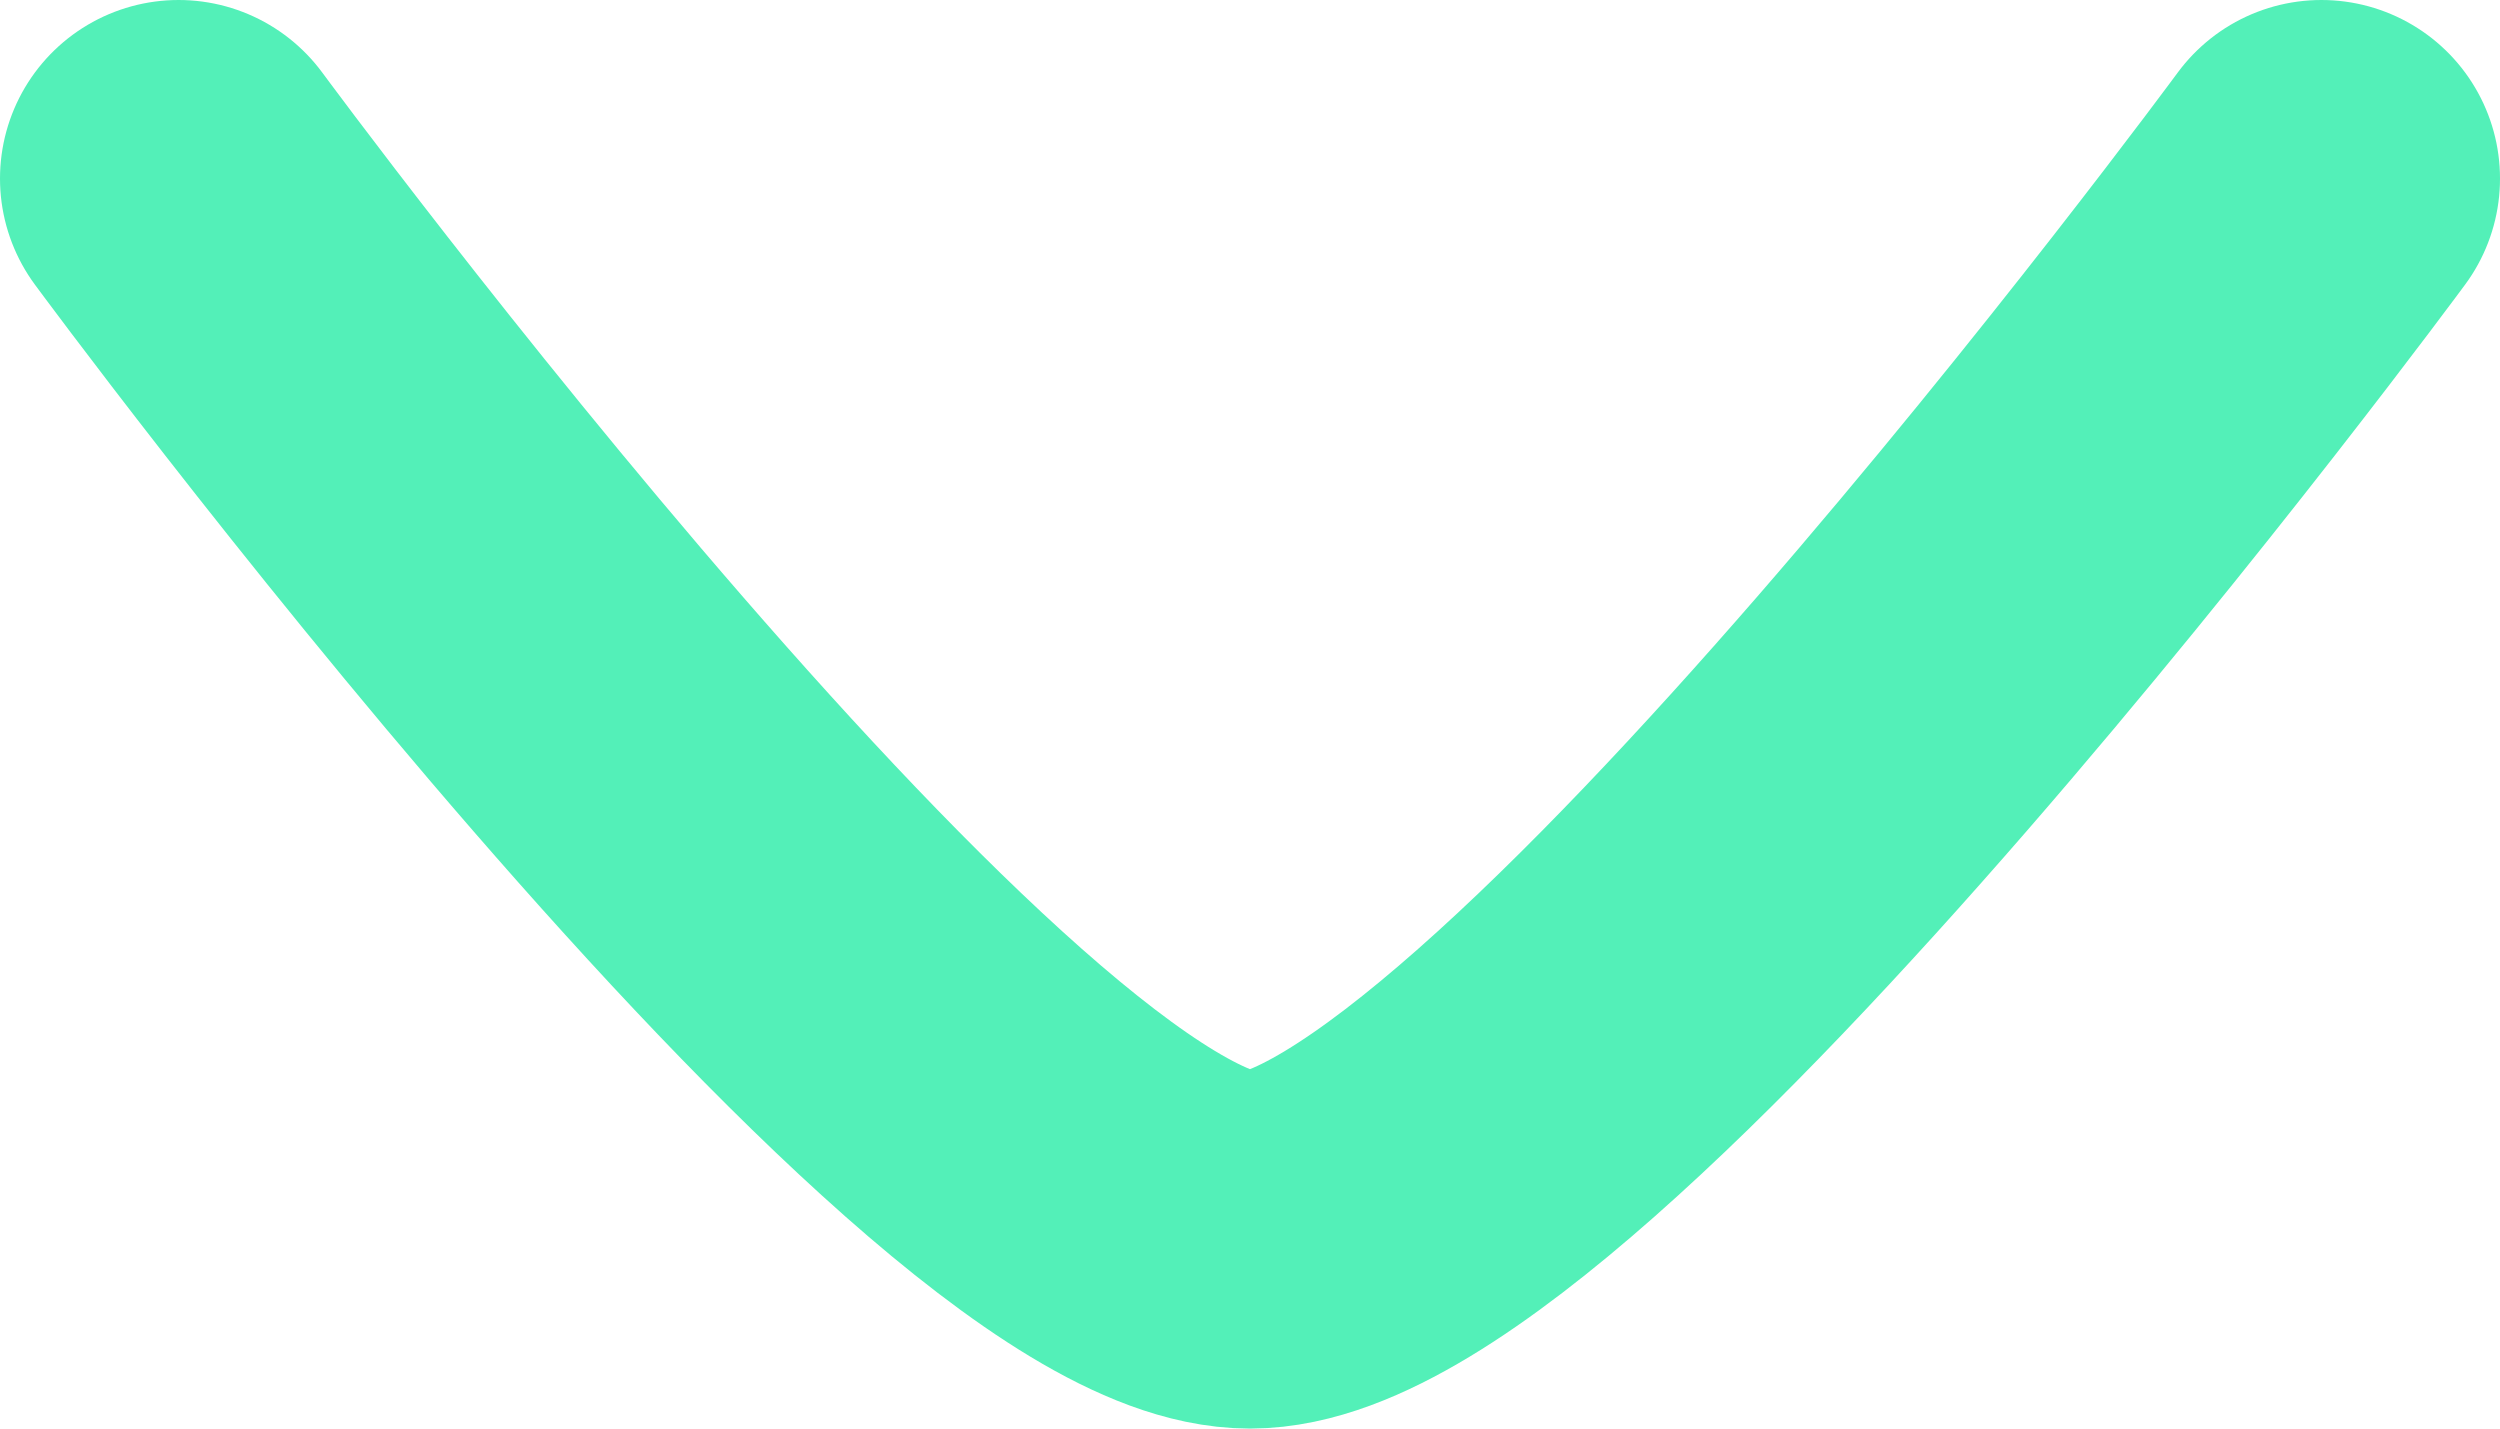
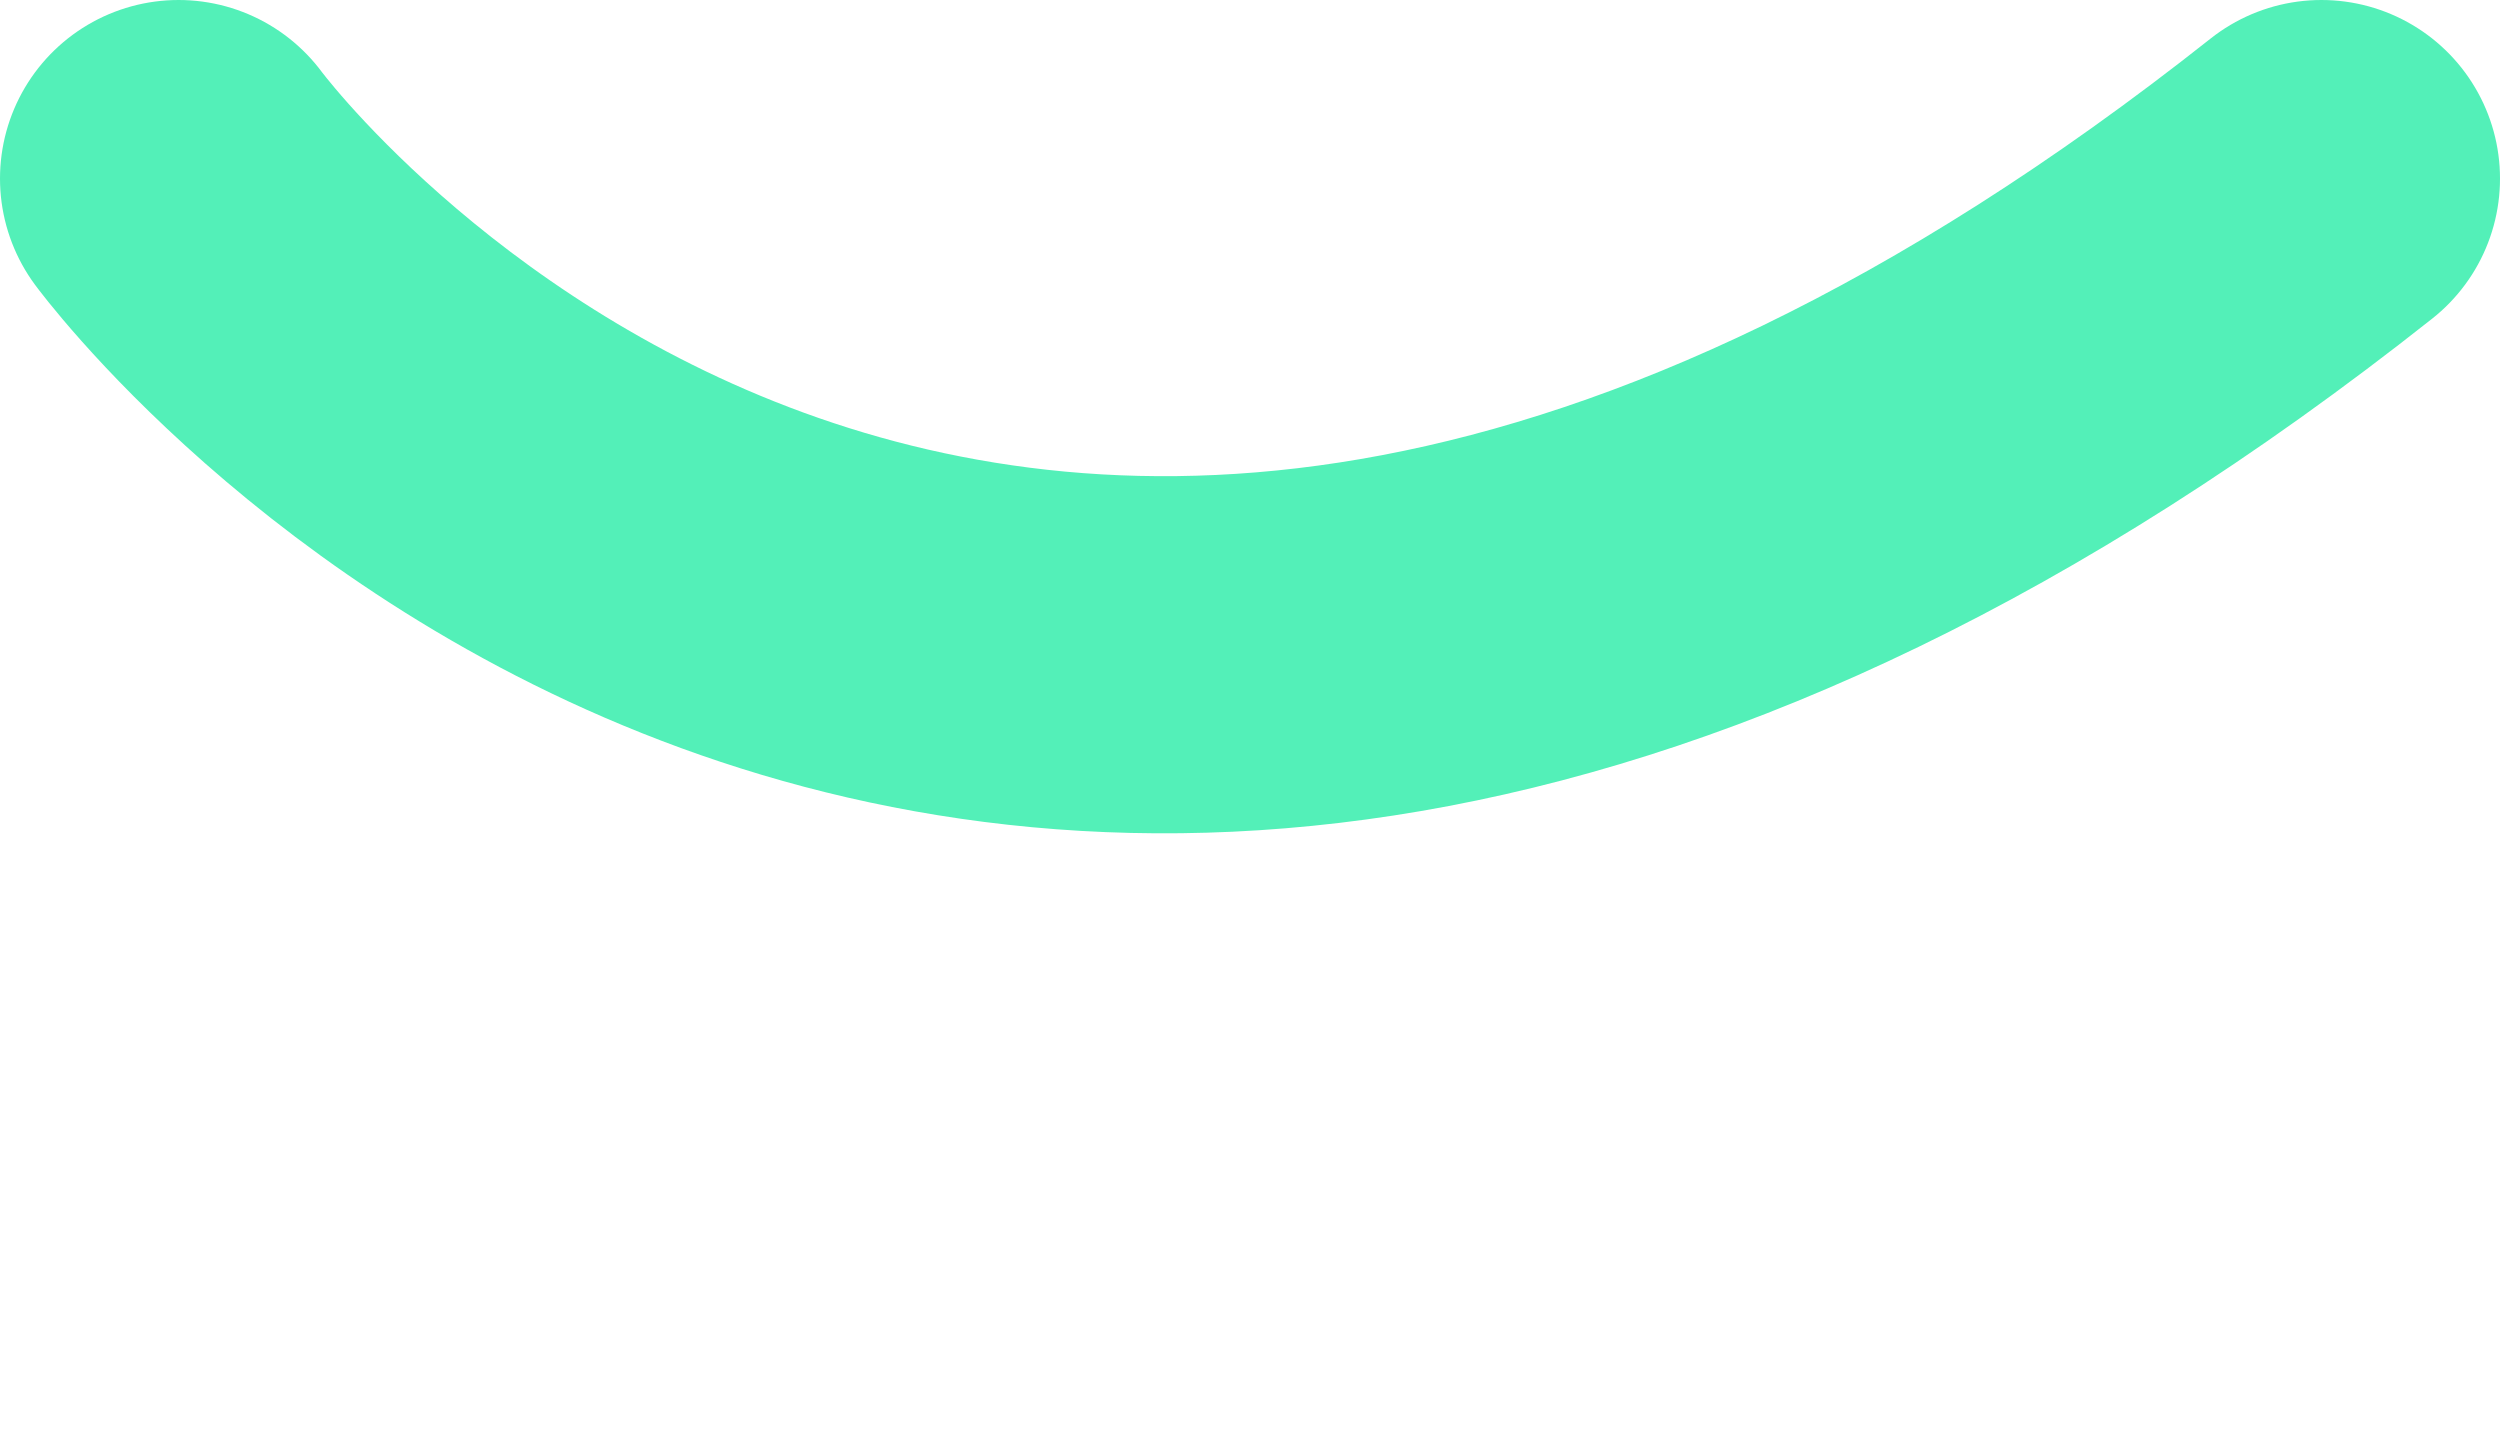
<svg xmlns="http://www.w3.org/2000/svg" width="14" height="8" viewBox="0 0 14 8" fill="none">
-   <path d="M13 1C13 1 8.581 7 7 7C5.419 7 1 1 1 1" stroke="#53F0B8" stroke-width="2" stroke-linecap="round" stroke-linejoin="round" />
+   <path d="M13 1C5.419 7 1 1 1 1" stroke="#53F0B8" stroke-width="2" stroke-linecap="round" stroke-linejoin="round" />
</svg>